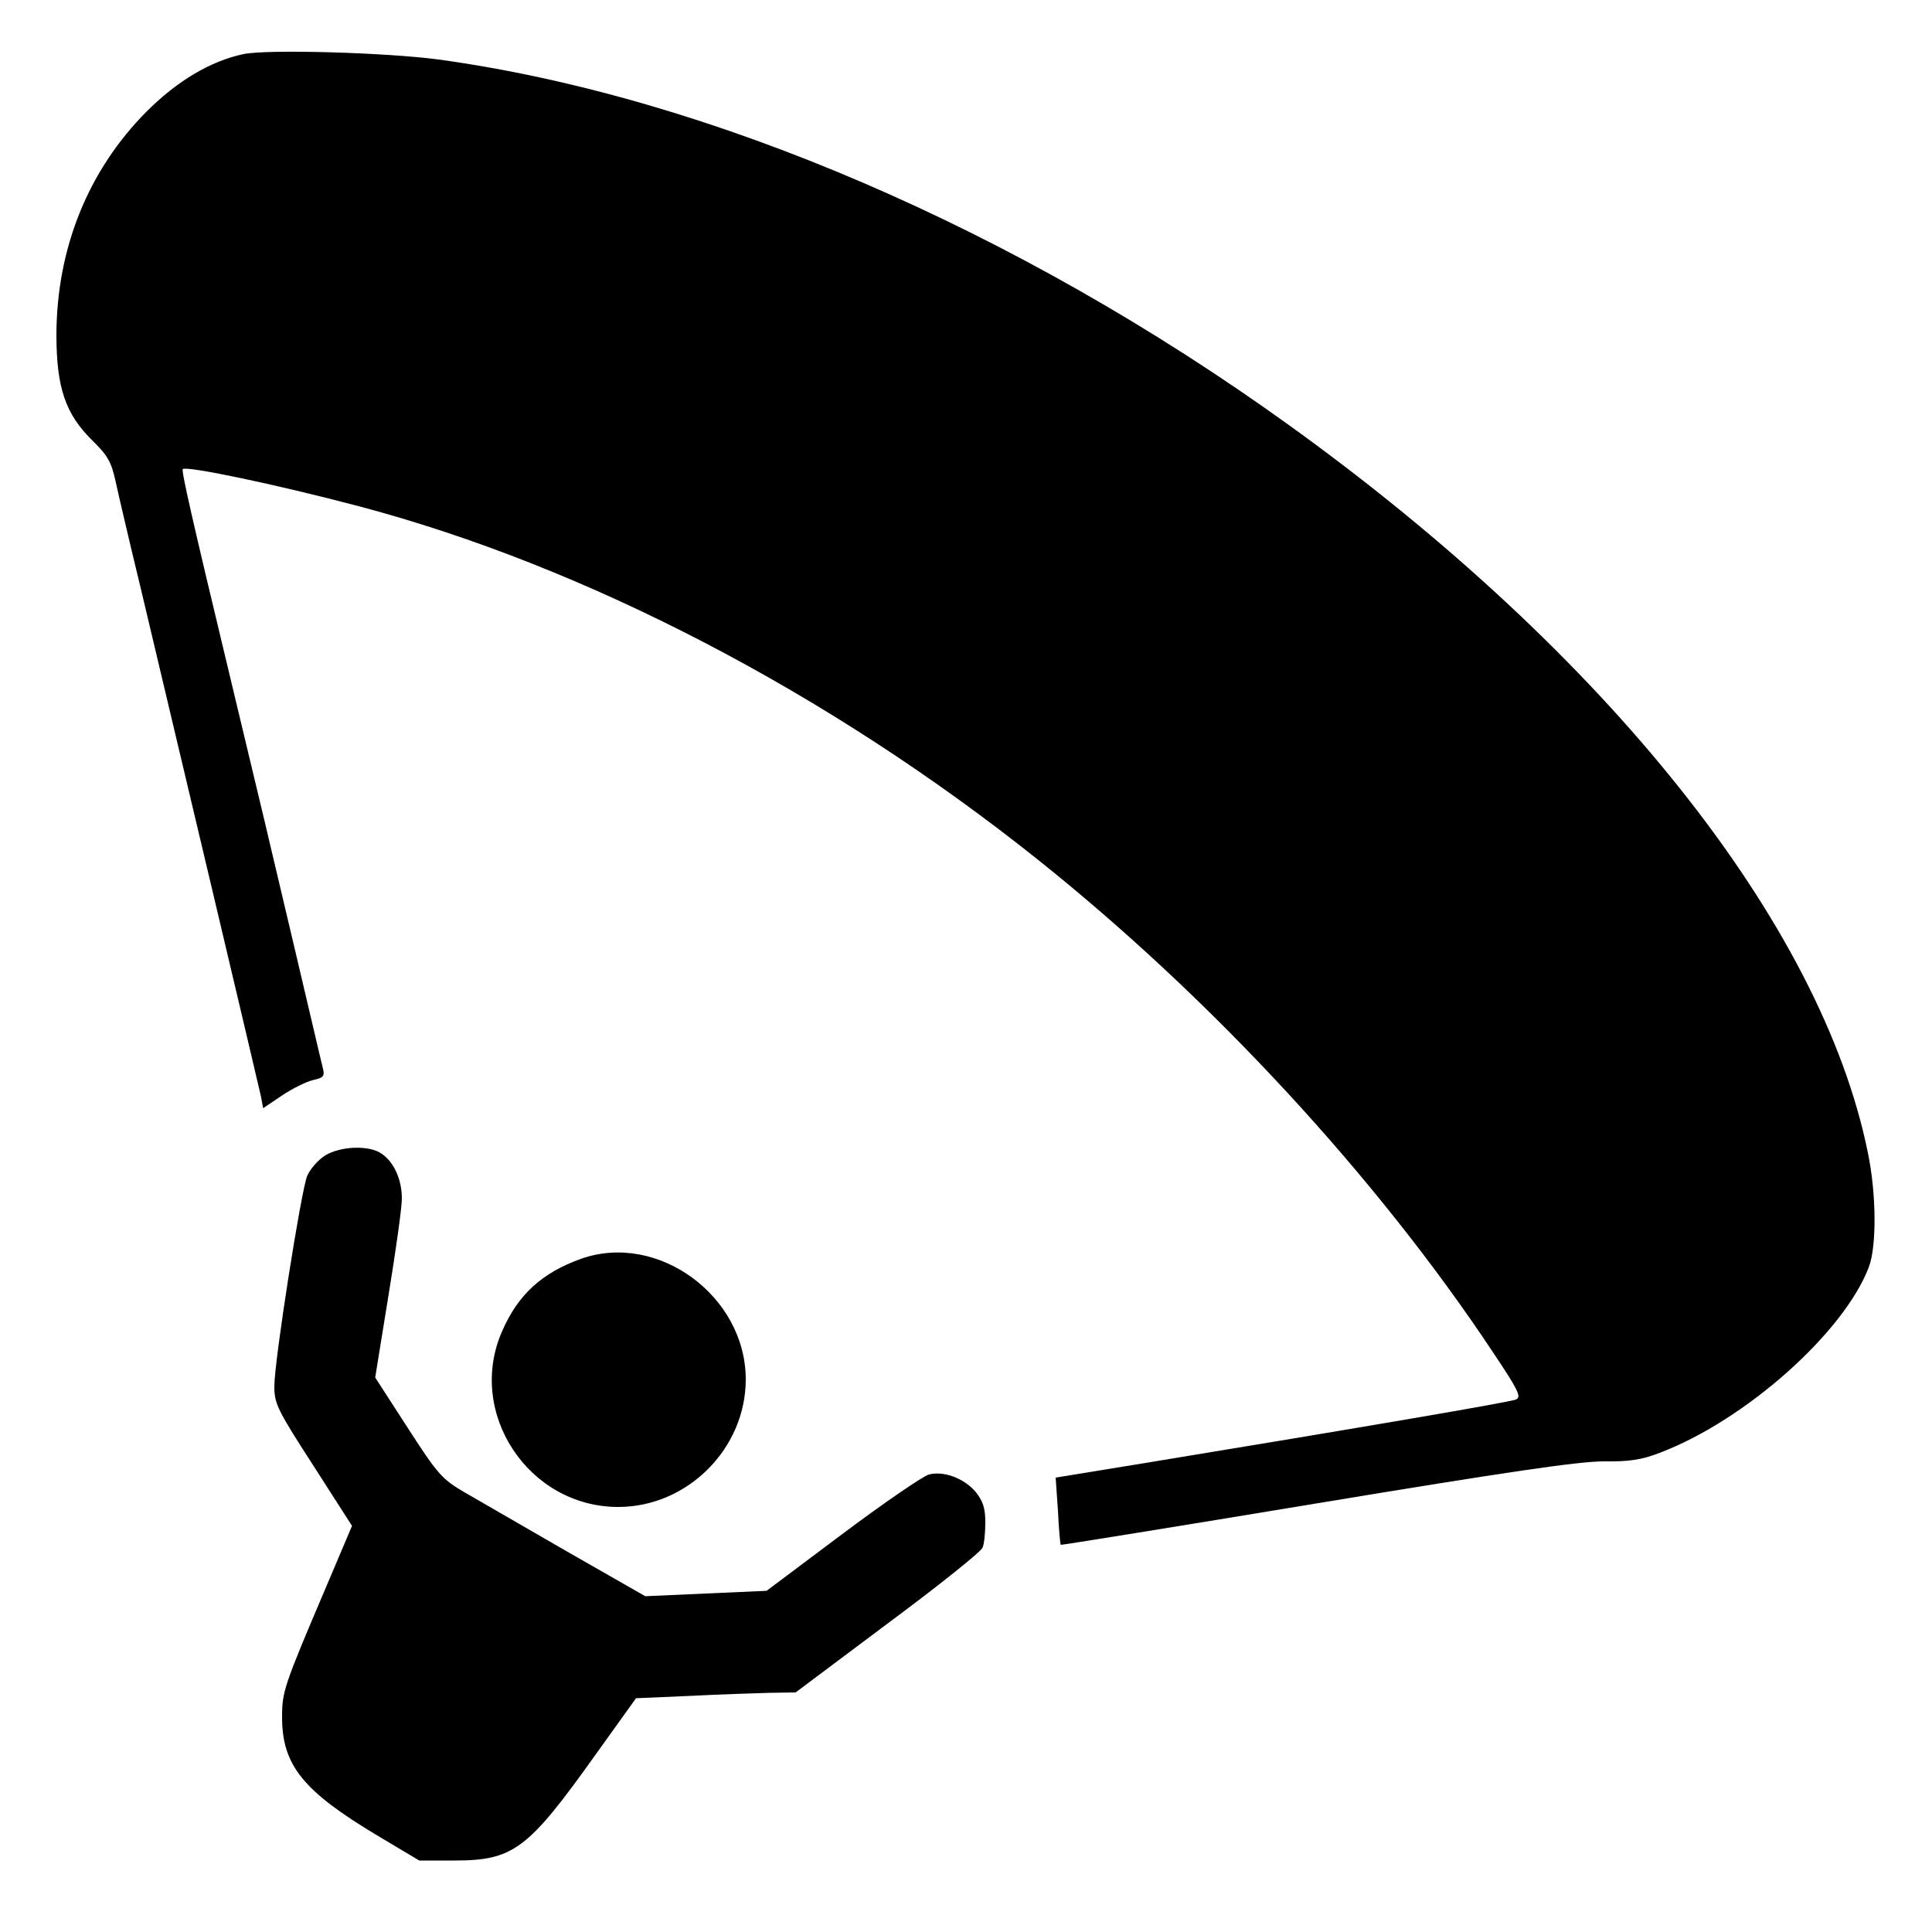
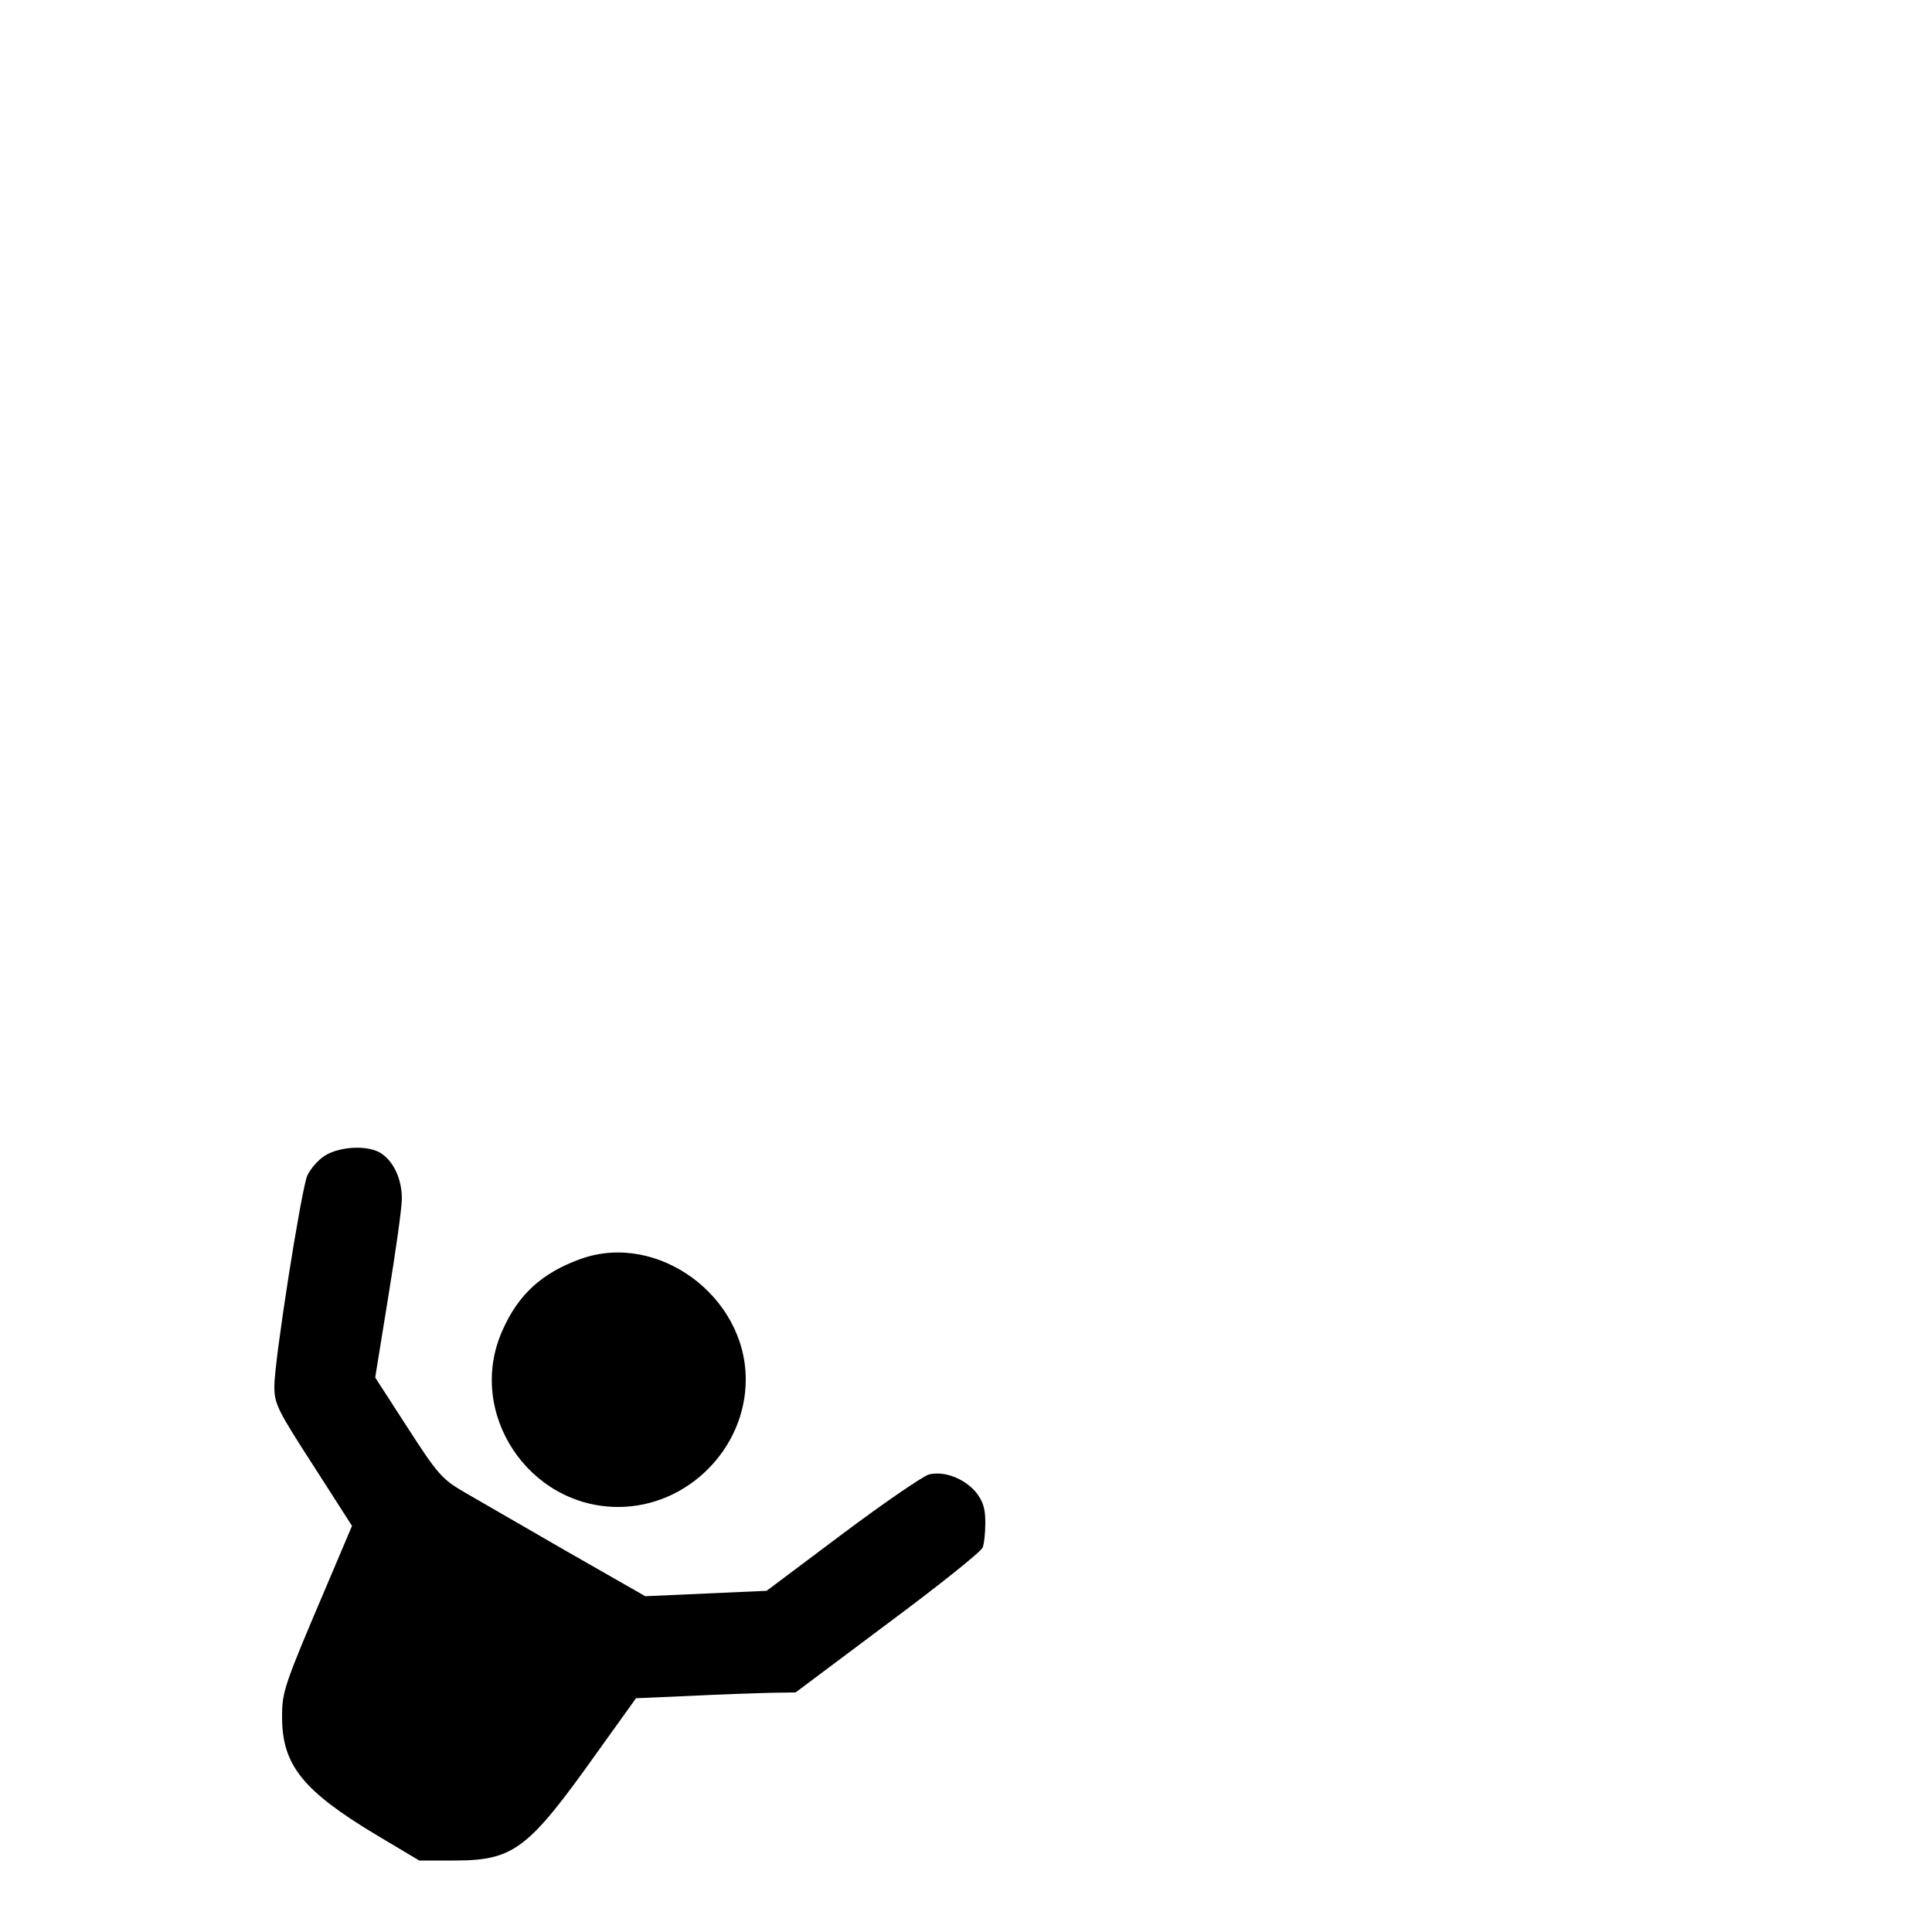
<svg xmlns="http://www.w3.org/2000/svg" version="1.0" width="500pt" height="500pt" viewBox="0 0 500 500" preserveAspectRatio="xMidYMid meet">
  <g transform="translate(0,500) scale(0.1,-0.1)" fill="#000000" stroke="none">
-     <path d="M630 4860 c-85 -18 -171 -69 -251 -149 -150 -151 -232 -352 -233 -576 0 -138 23 -206 93 -275 39 -38 49 -55 60 -105 7 -33 37 -161 67 -285 93 -391 302 -1274 309 -1306 l6 -32 49 33 c27 18 63 36 81 40 27 6 30 10 24 33 -4 15 -35 149 -70 297 -70 297 -90 382 -170 715 -99 412 -126 532 -122 536 9 9 244 -40 459 -97 584 -155 1213 -482 1753 -913 450 -359 877 -821 1179 -1276 67 -100 74 -116 59 -122 -17 -7 -392 -71 -964 -165 l-227 -37 6 -86 c2 -47 6 -86 7 -88 1 -1 299 47 661 107 495 82 680 109 744 109 65 -1 99 4 145 22 222 84 478 312 542 482 20 55 19 189 -3 295 -120 592 -675 1290 -1497 1882 -705 508 -1503 851 -2202 947 -134 18 -443 27 -505 14z" />
    <path d="M842 2010 c-18 -11 -39 -35 -47 -53 -16 -40 -85 -478 -85 -545 0 -45 8 -61 101 -205 l100 -156 -67 -158 c-110 -258 -114 -271 -114 -337 0 -124 54 -191 246 -306 l109 -65 90 0 c154 0 191 28 367 275 l104 145 139 6 c77 4 170 7 207 8 l67 1 239 179 c132 98 242 186 245 196 4 9 7 38 7 65 0 37 -6 55 -25 79 -30 35 -82 55 -121 45 -15 -4 -116 -73 -224 -154 l-196 -147 -157 -7 -157 -7 -203 116 c-111 64 -230 133 -265 153 -58 34 -69 46 -147 167 l-84 130 34 210 c19 116 35 229 35 253 0 49 -20 94 -52 116 -32 23 -106 20 -146 -4z" />
    <path d="M1503 1742 c-100 -36 -162 -92 -203 -186 -94 -211 67 -456 300 -456 179 0 330 151 330 330 0 216 -228 383 -427 312z" />
  </g>
</svg>